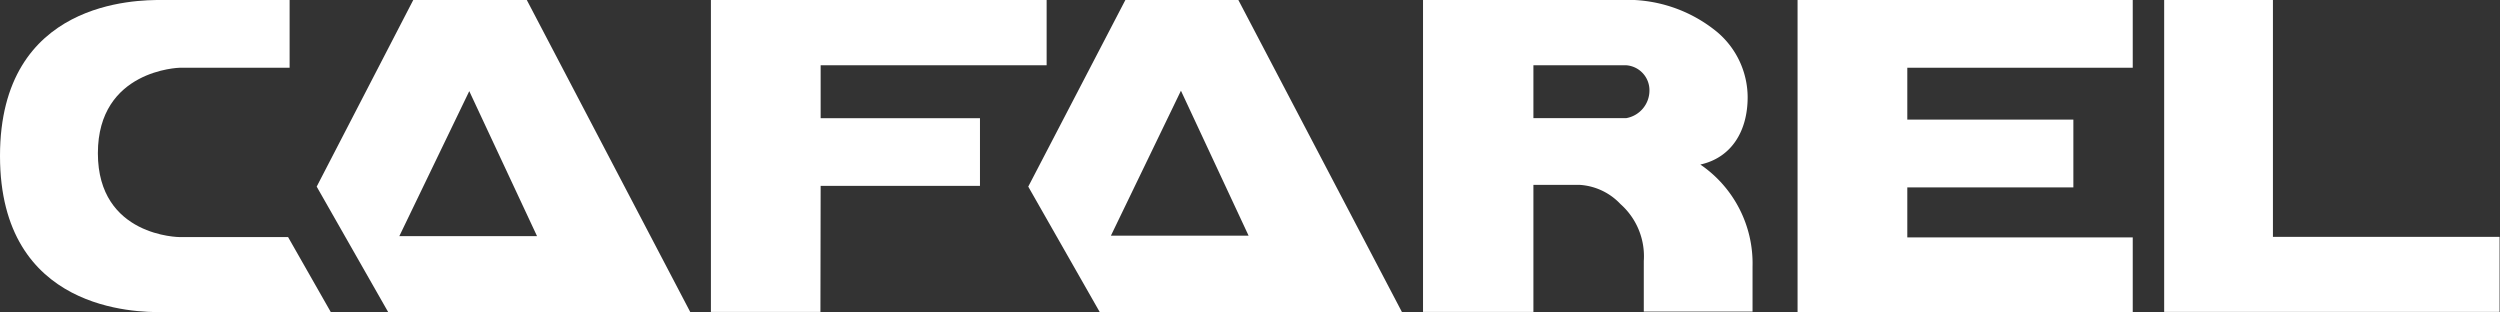
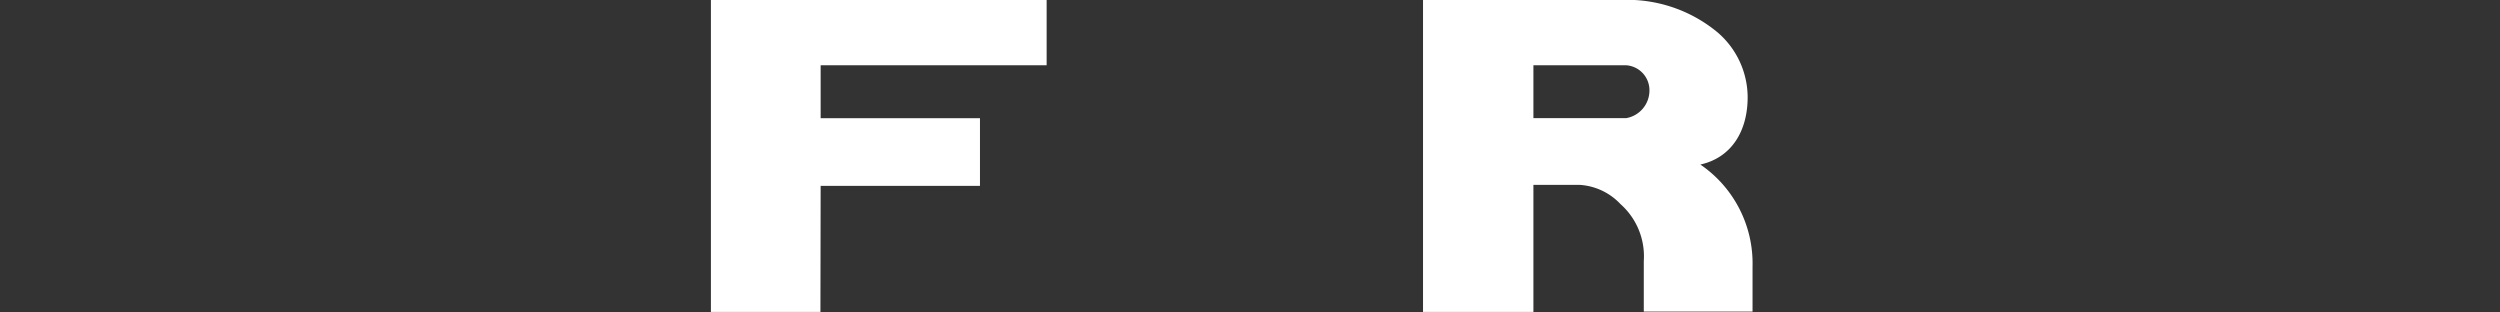
<svg xmlns="http://www.w3.org/2000/svg" id="Capa_1" data-name="Capa 1" viewBox="0 0 229.88 28.7">
  <rect x="0" y="0" width="229.88" height="28.7" fill="#333333" stroke="none" />
  <defs>
    <style>.cls-1{fill:#fff;}</style>
  </defs>
  <title>logo</title>
  <path class="cls-1" d="M75.44,28.68H65.37V0H96.24V6H75.46v4.87H90.11v6.22H75.46Z" />
-   <path class="cls-1" d="M209,21.78h20.84v6.9H199V0h10Z" />
-   <path class="cls-1" d="M196.11,28.7H165.29V0h30.82V6.23H175.38V11h15.27v6.23H175.38v4.6h20.73Z" />
-   <path class="cls-1" d="M16.53,21.8S9,21.78,9,14.09s7.52-7.86,7.52-7.86H26.63V0H14.81C12.65,0,0,0,0,14.34S12.65,28.7,14.81,28.7H30.42l-3.93-6.9Z" />
-   <path class="cls-1" d="M38,0,29.12,17.16l6.57,11.53H63.47L48.44,0ZM36.72,21.71,43.15,8.38l6.23,13.33Z" />
-   <path class="cls-1" d="M113.87,0H103.48L94.55,17.16l6.57,11.53h27.79Zm-5.28,8.34,6.22,13.33H102.15Z" />
  <path class="cls-1" d="M130.85,28.68V0H149a13,13,0,0,1,8.89,2.94,7.88,7.88,0,0,1,2.81,6c0,3.12-1.49,5.56-4.35,6.19a11,11,0,0,1,4.8,9.37v4.15h-10V24A6.41,6.41,0,0,0,149,18.76,5.62,5.62,0,0,0,145.27,17H141V28.68ZM141,6v4.86h8.55a2.58,2.58,0,0,0,2.12-2.53A2.3,2.3,0,0,0,149.51,6Z" />
</svg>